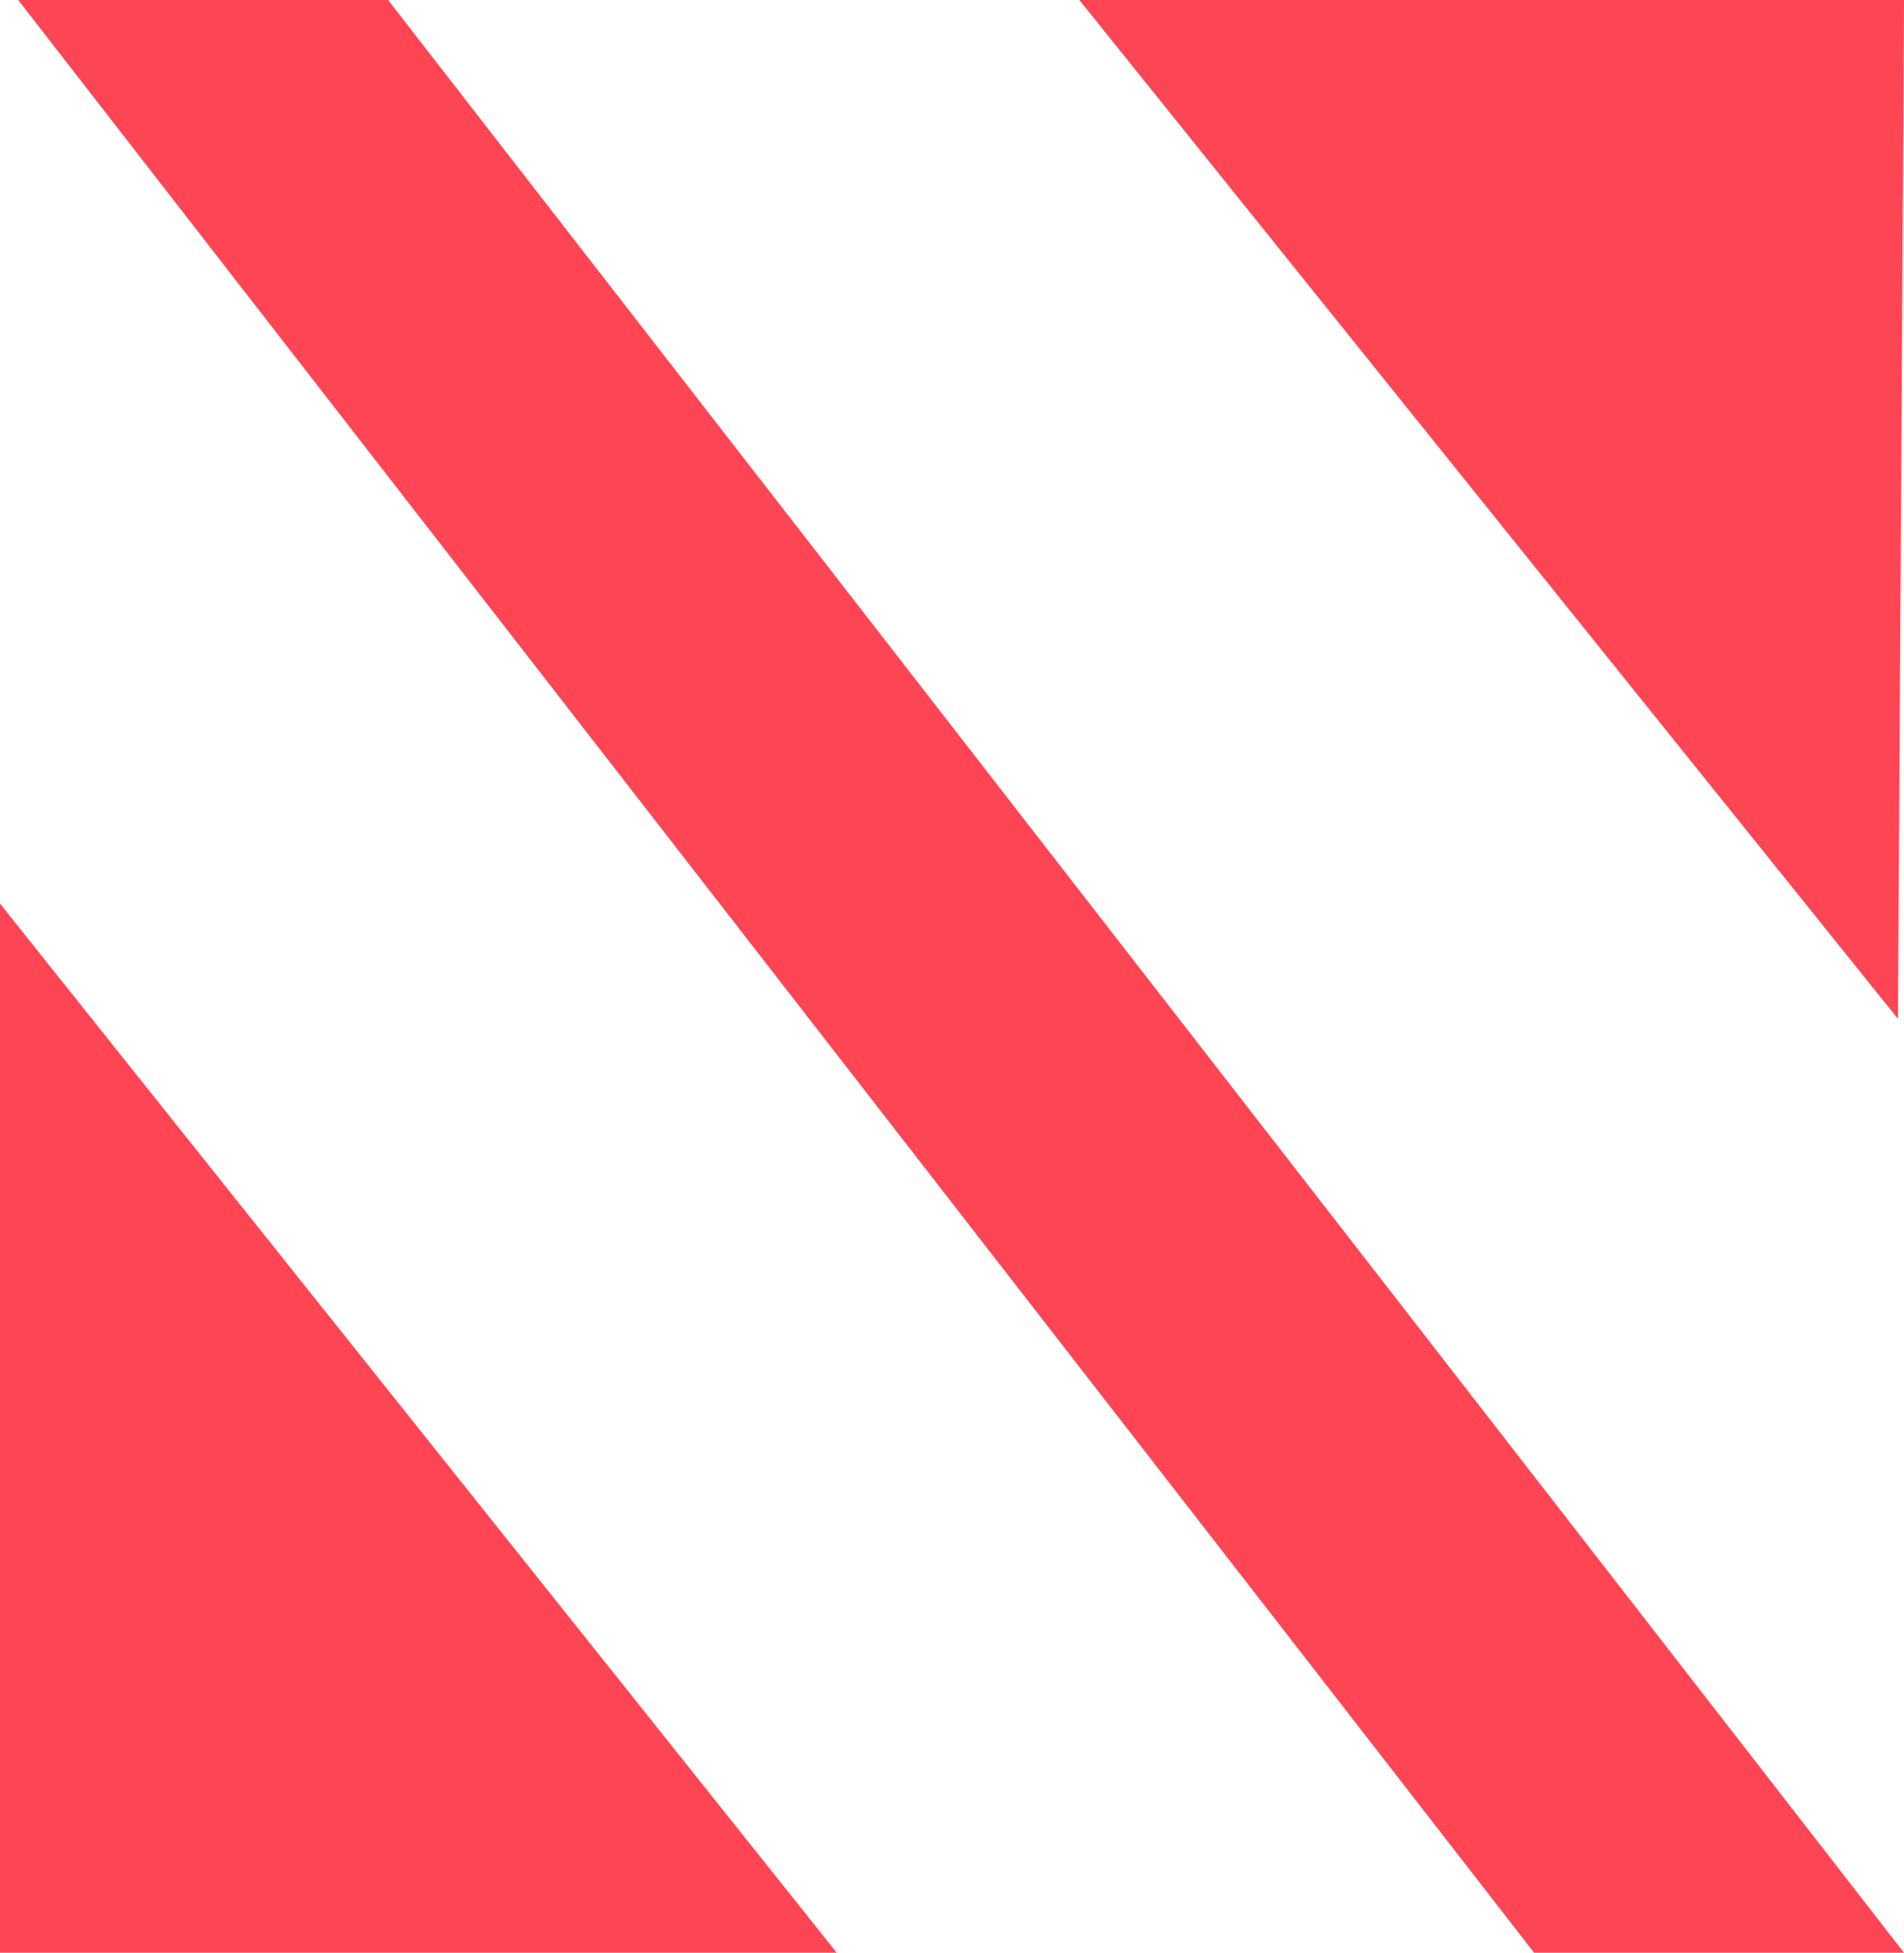
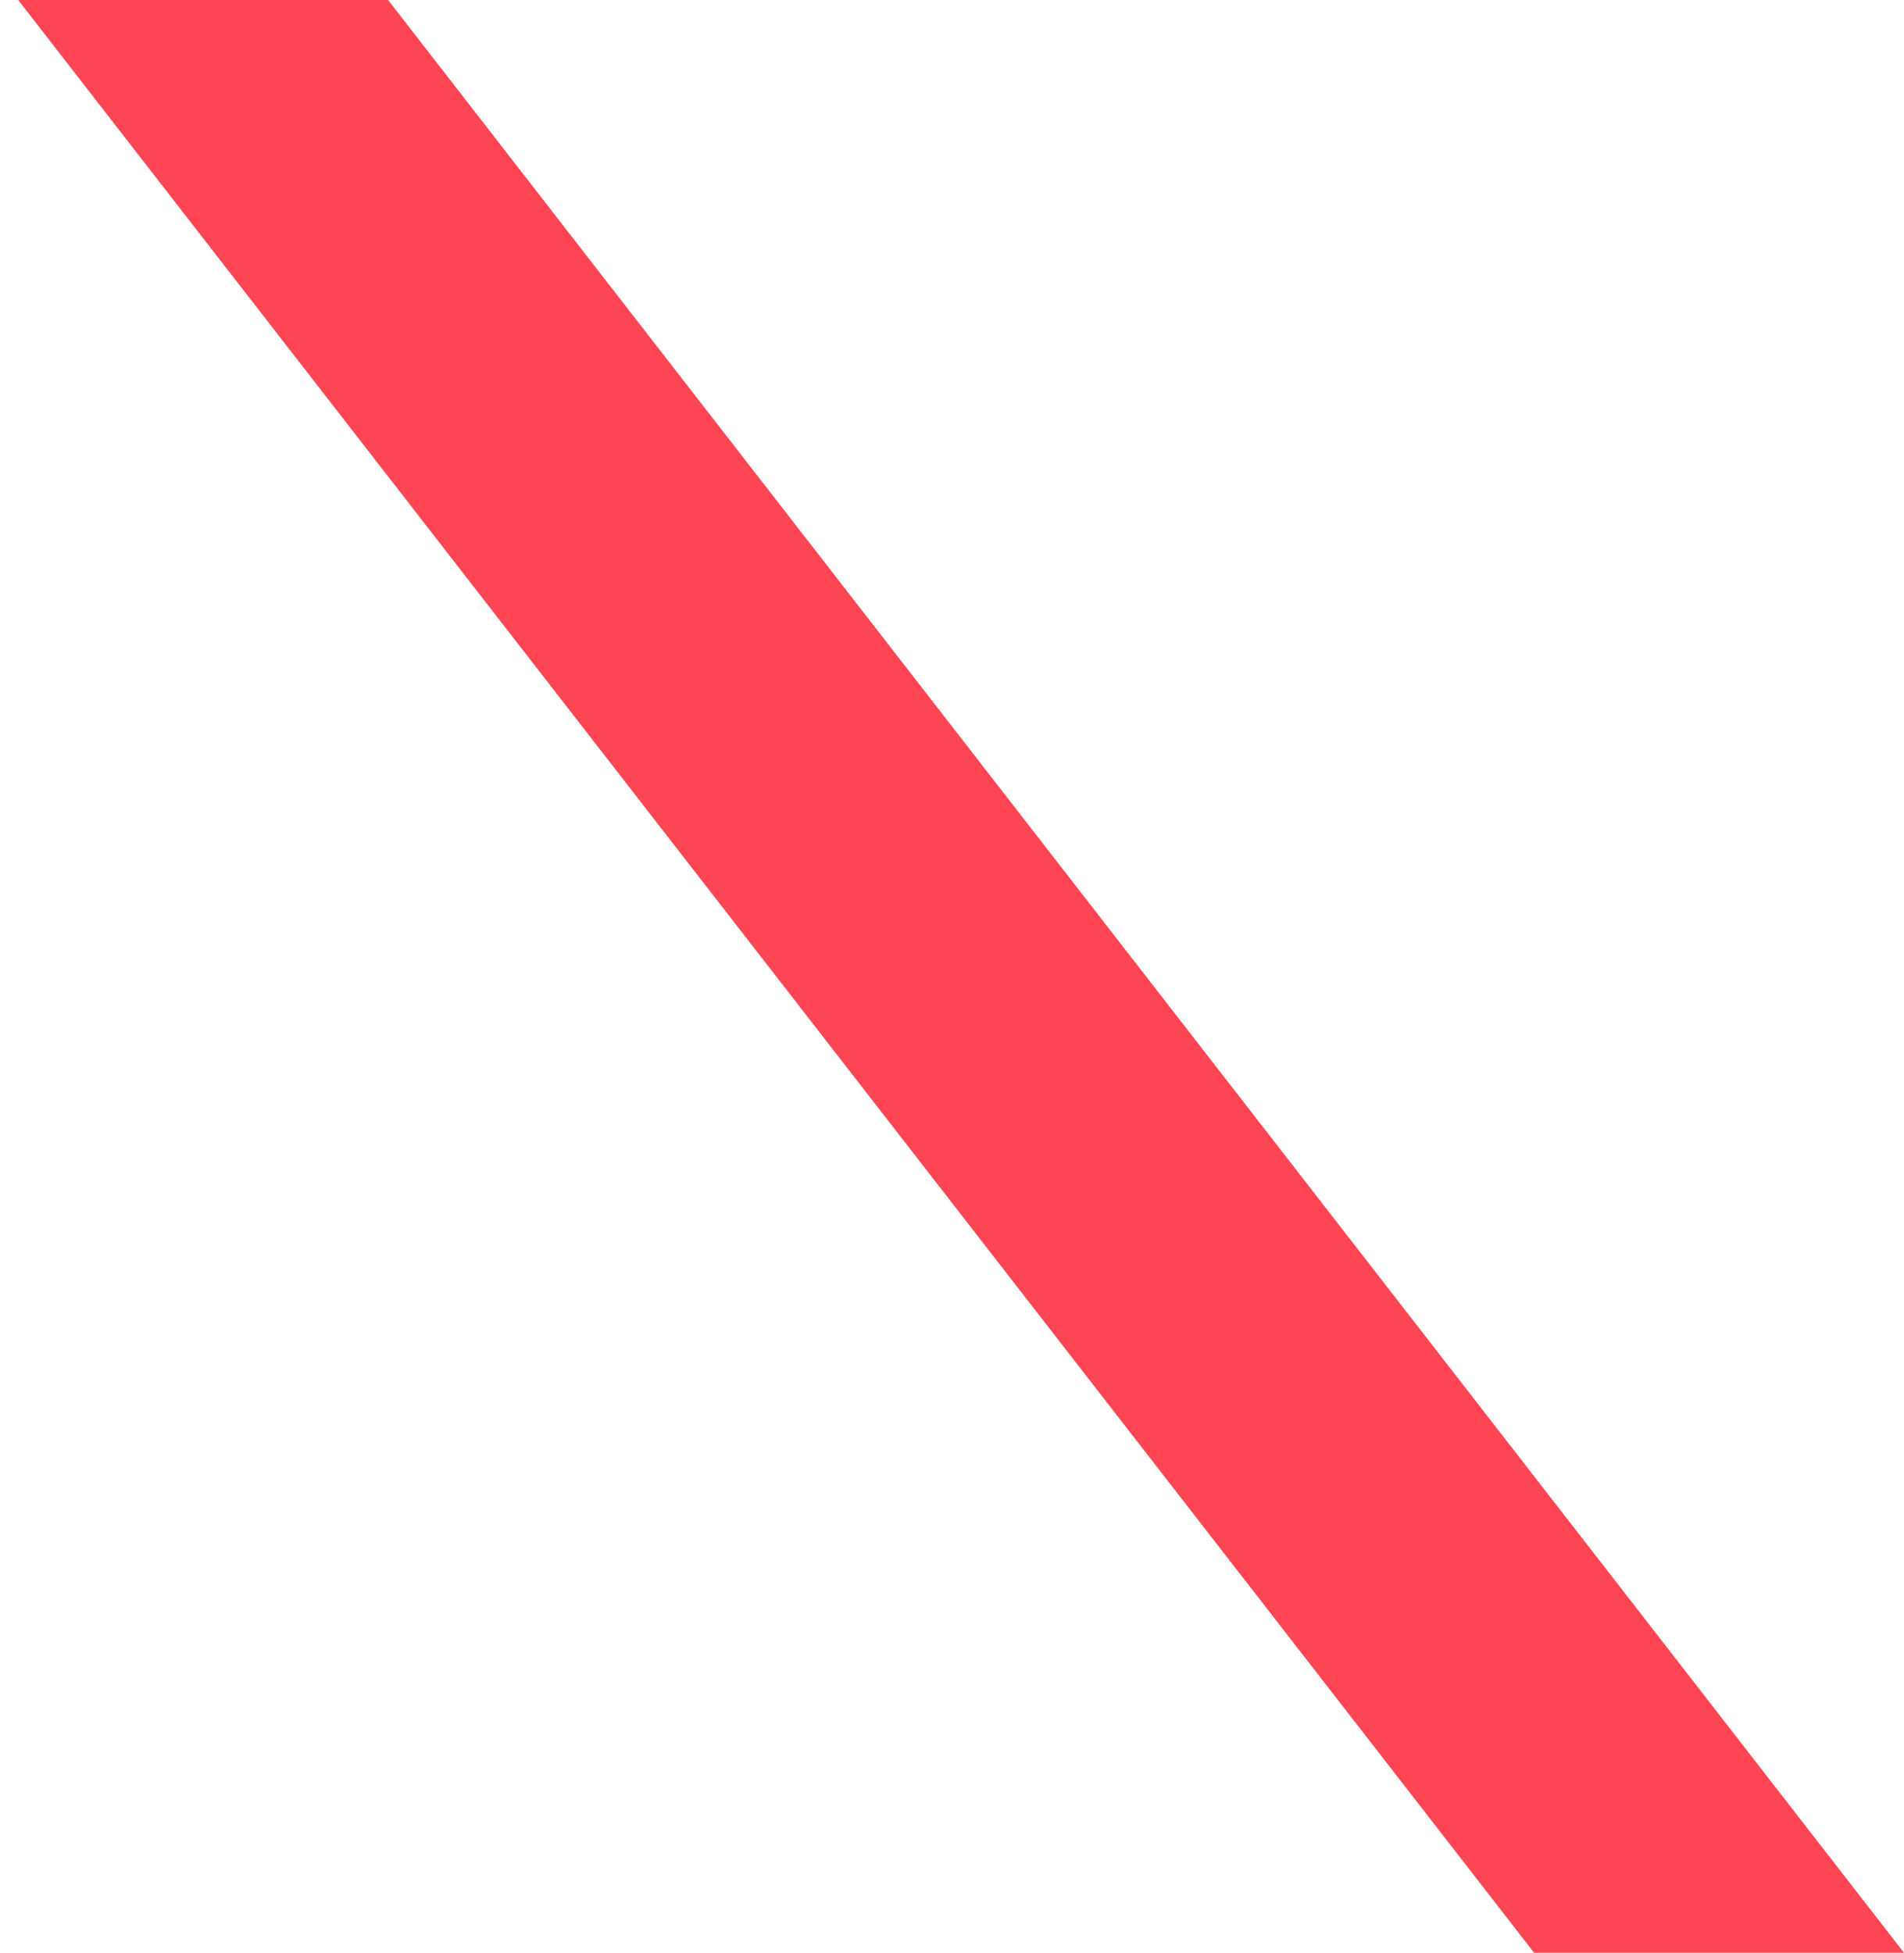
<svg xmlns="http://www.w3.org/2000/svg" version="1.1" id="Calque_1" x="0px" y="0px" viewBox="0 0 31.4 32.2" style="enable-background:new 0 0 31.4 32.2;" xml:space="preserve">
  <style type="text/css">
	.st0{fill:#FE4553;}
</style>
  <g>
    <g>
      <polygon class="st0" points="25.3,32.2 31.4,32.2 6.4,0 0.3,0   " />
      <g>
-         <polygon class="st0" points="0,32.2 0,14.9 13.8,32.2    " />
-         <polygon class="st0" points="31.4,0 31.3,16.8 17.8,0    " />
-       </g>
+         </g>
    </g>
  </g>
</svg>